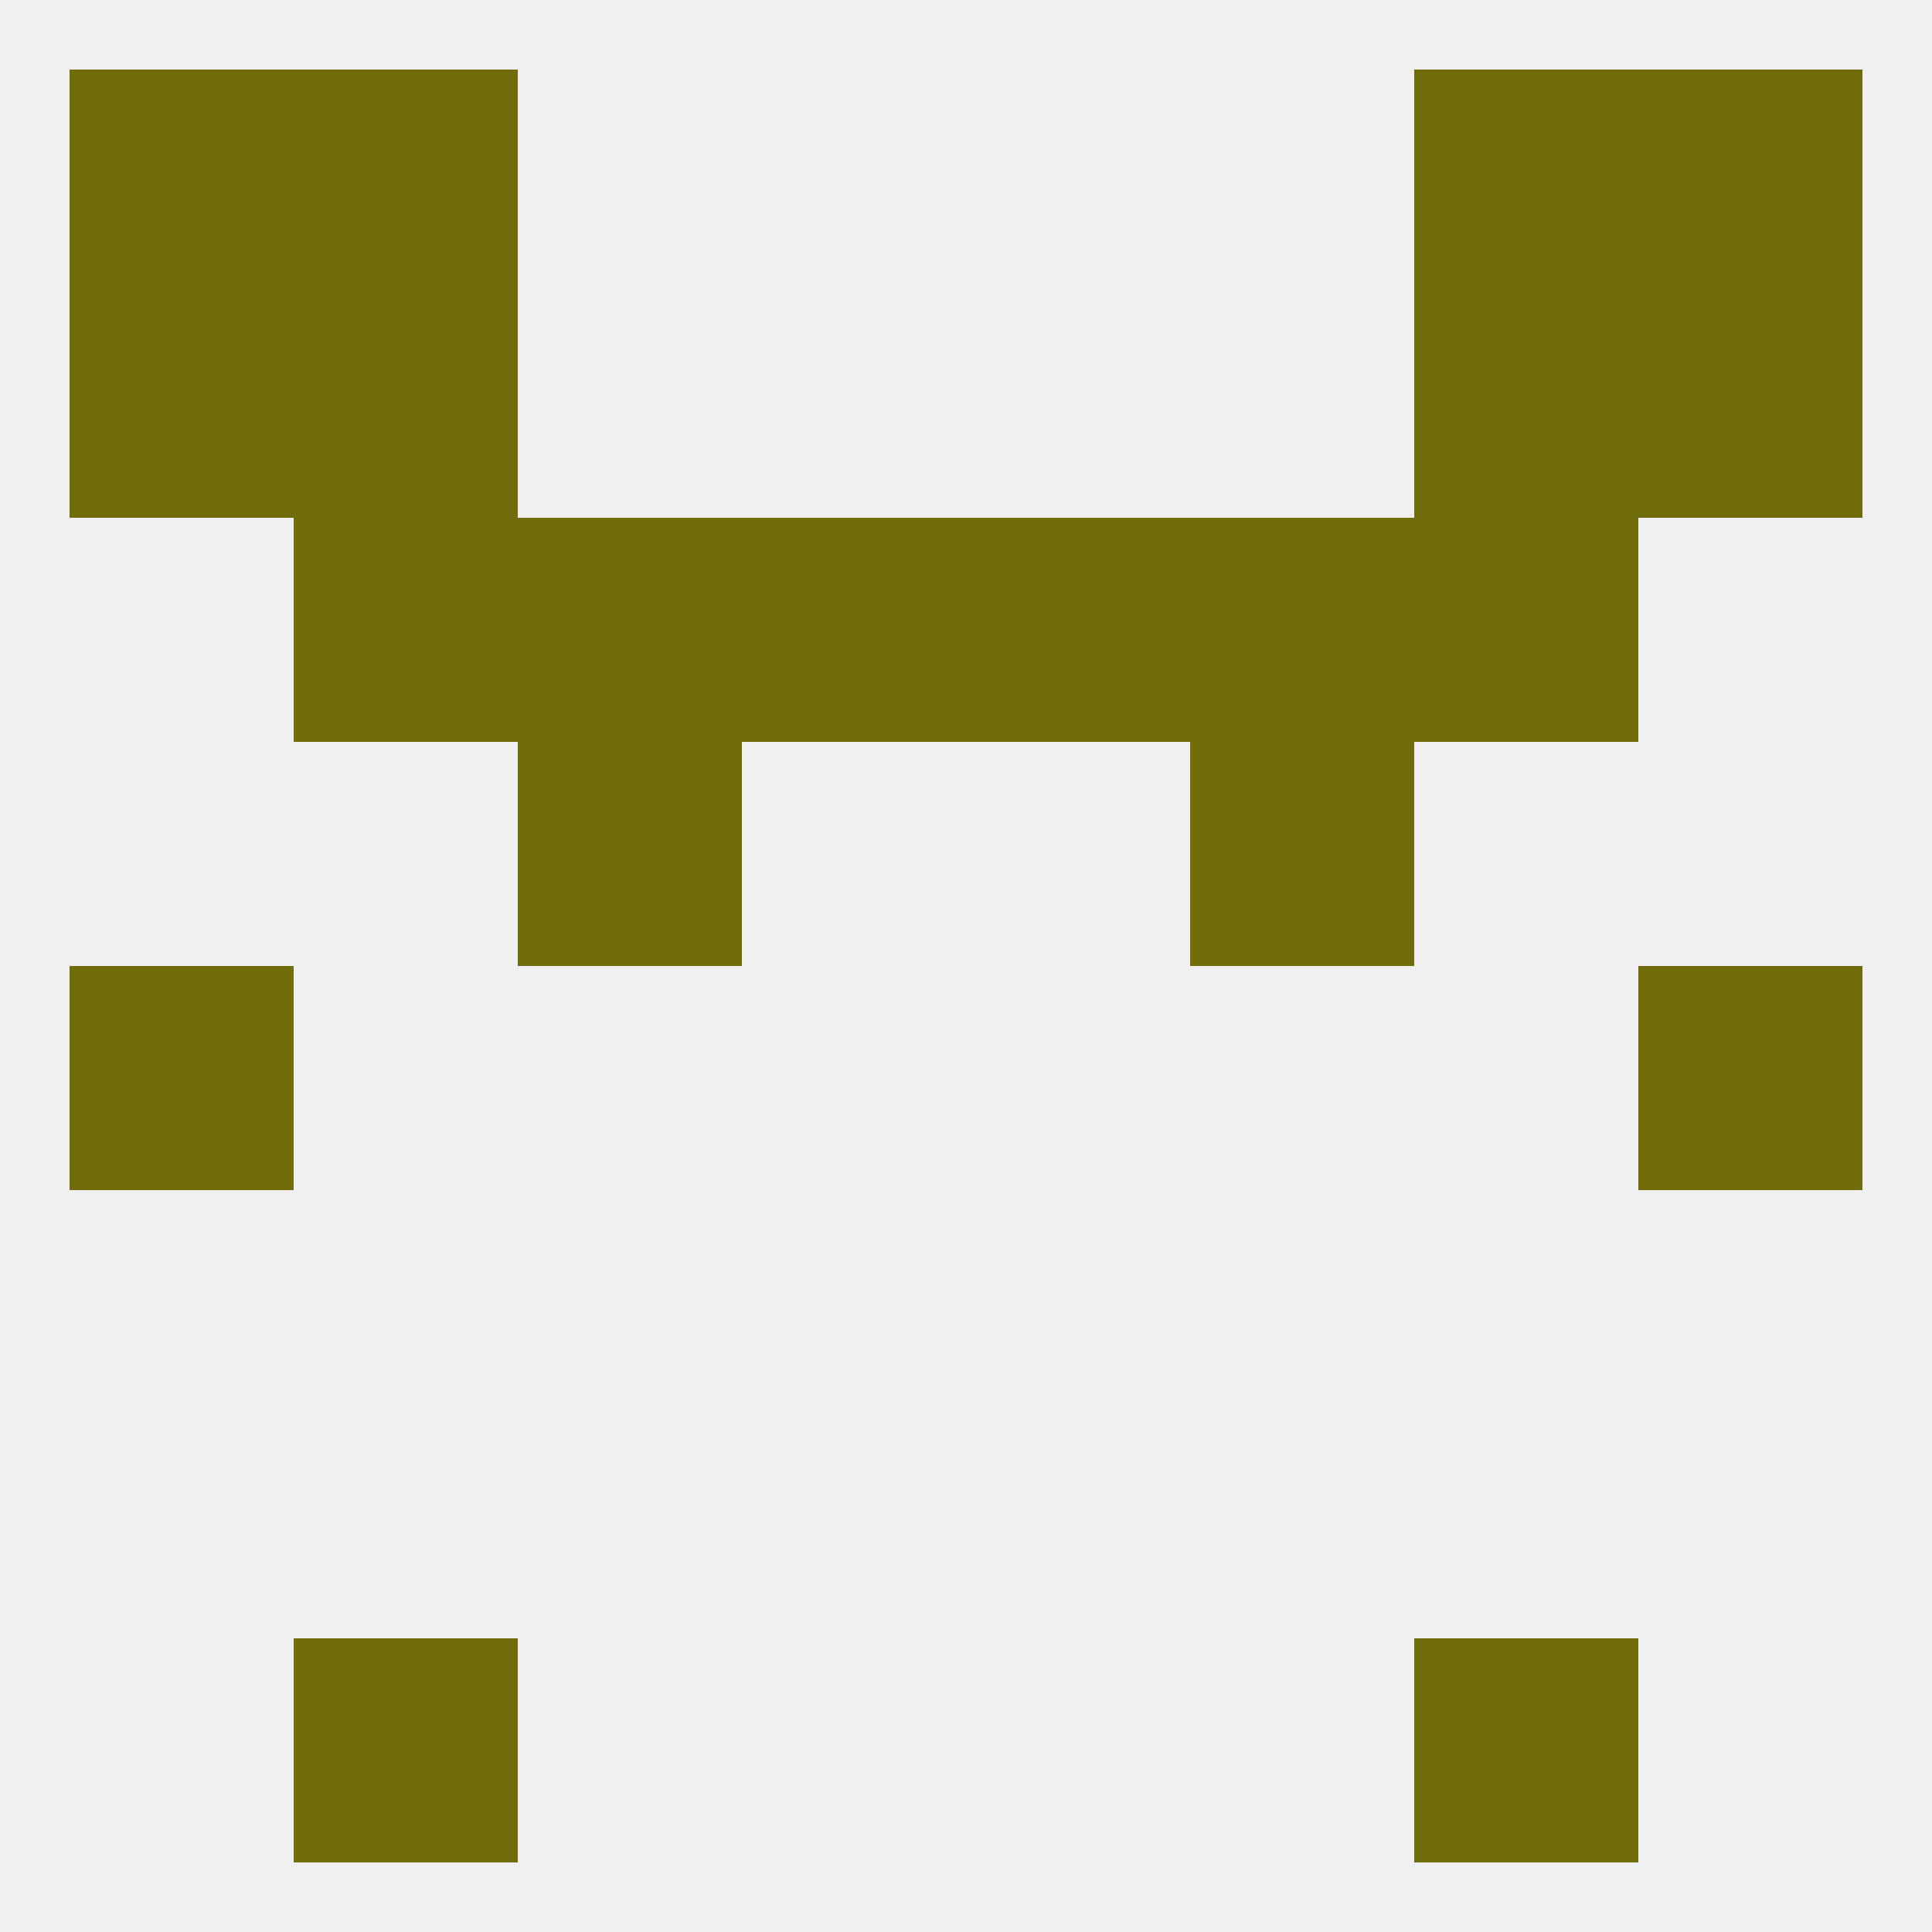
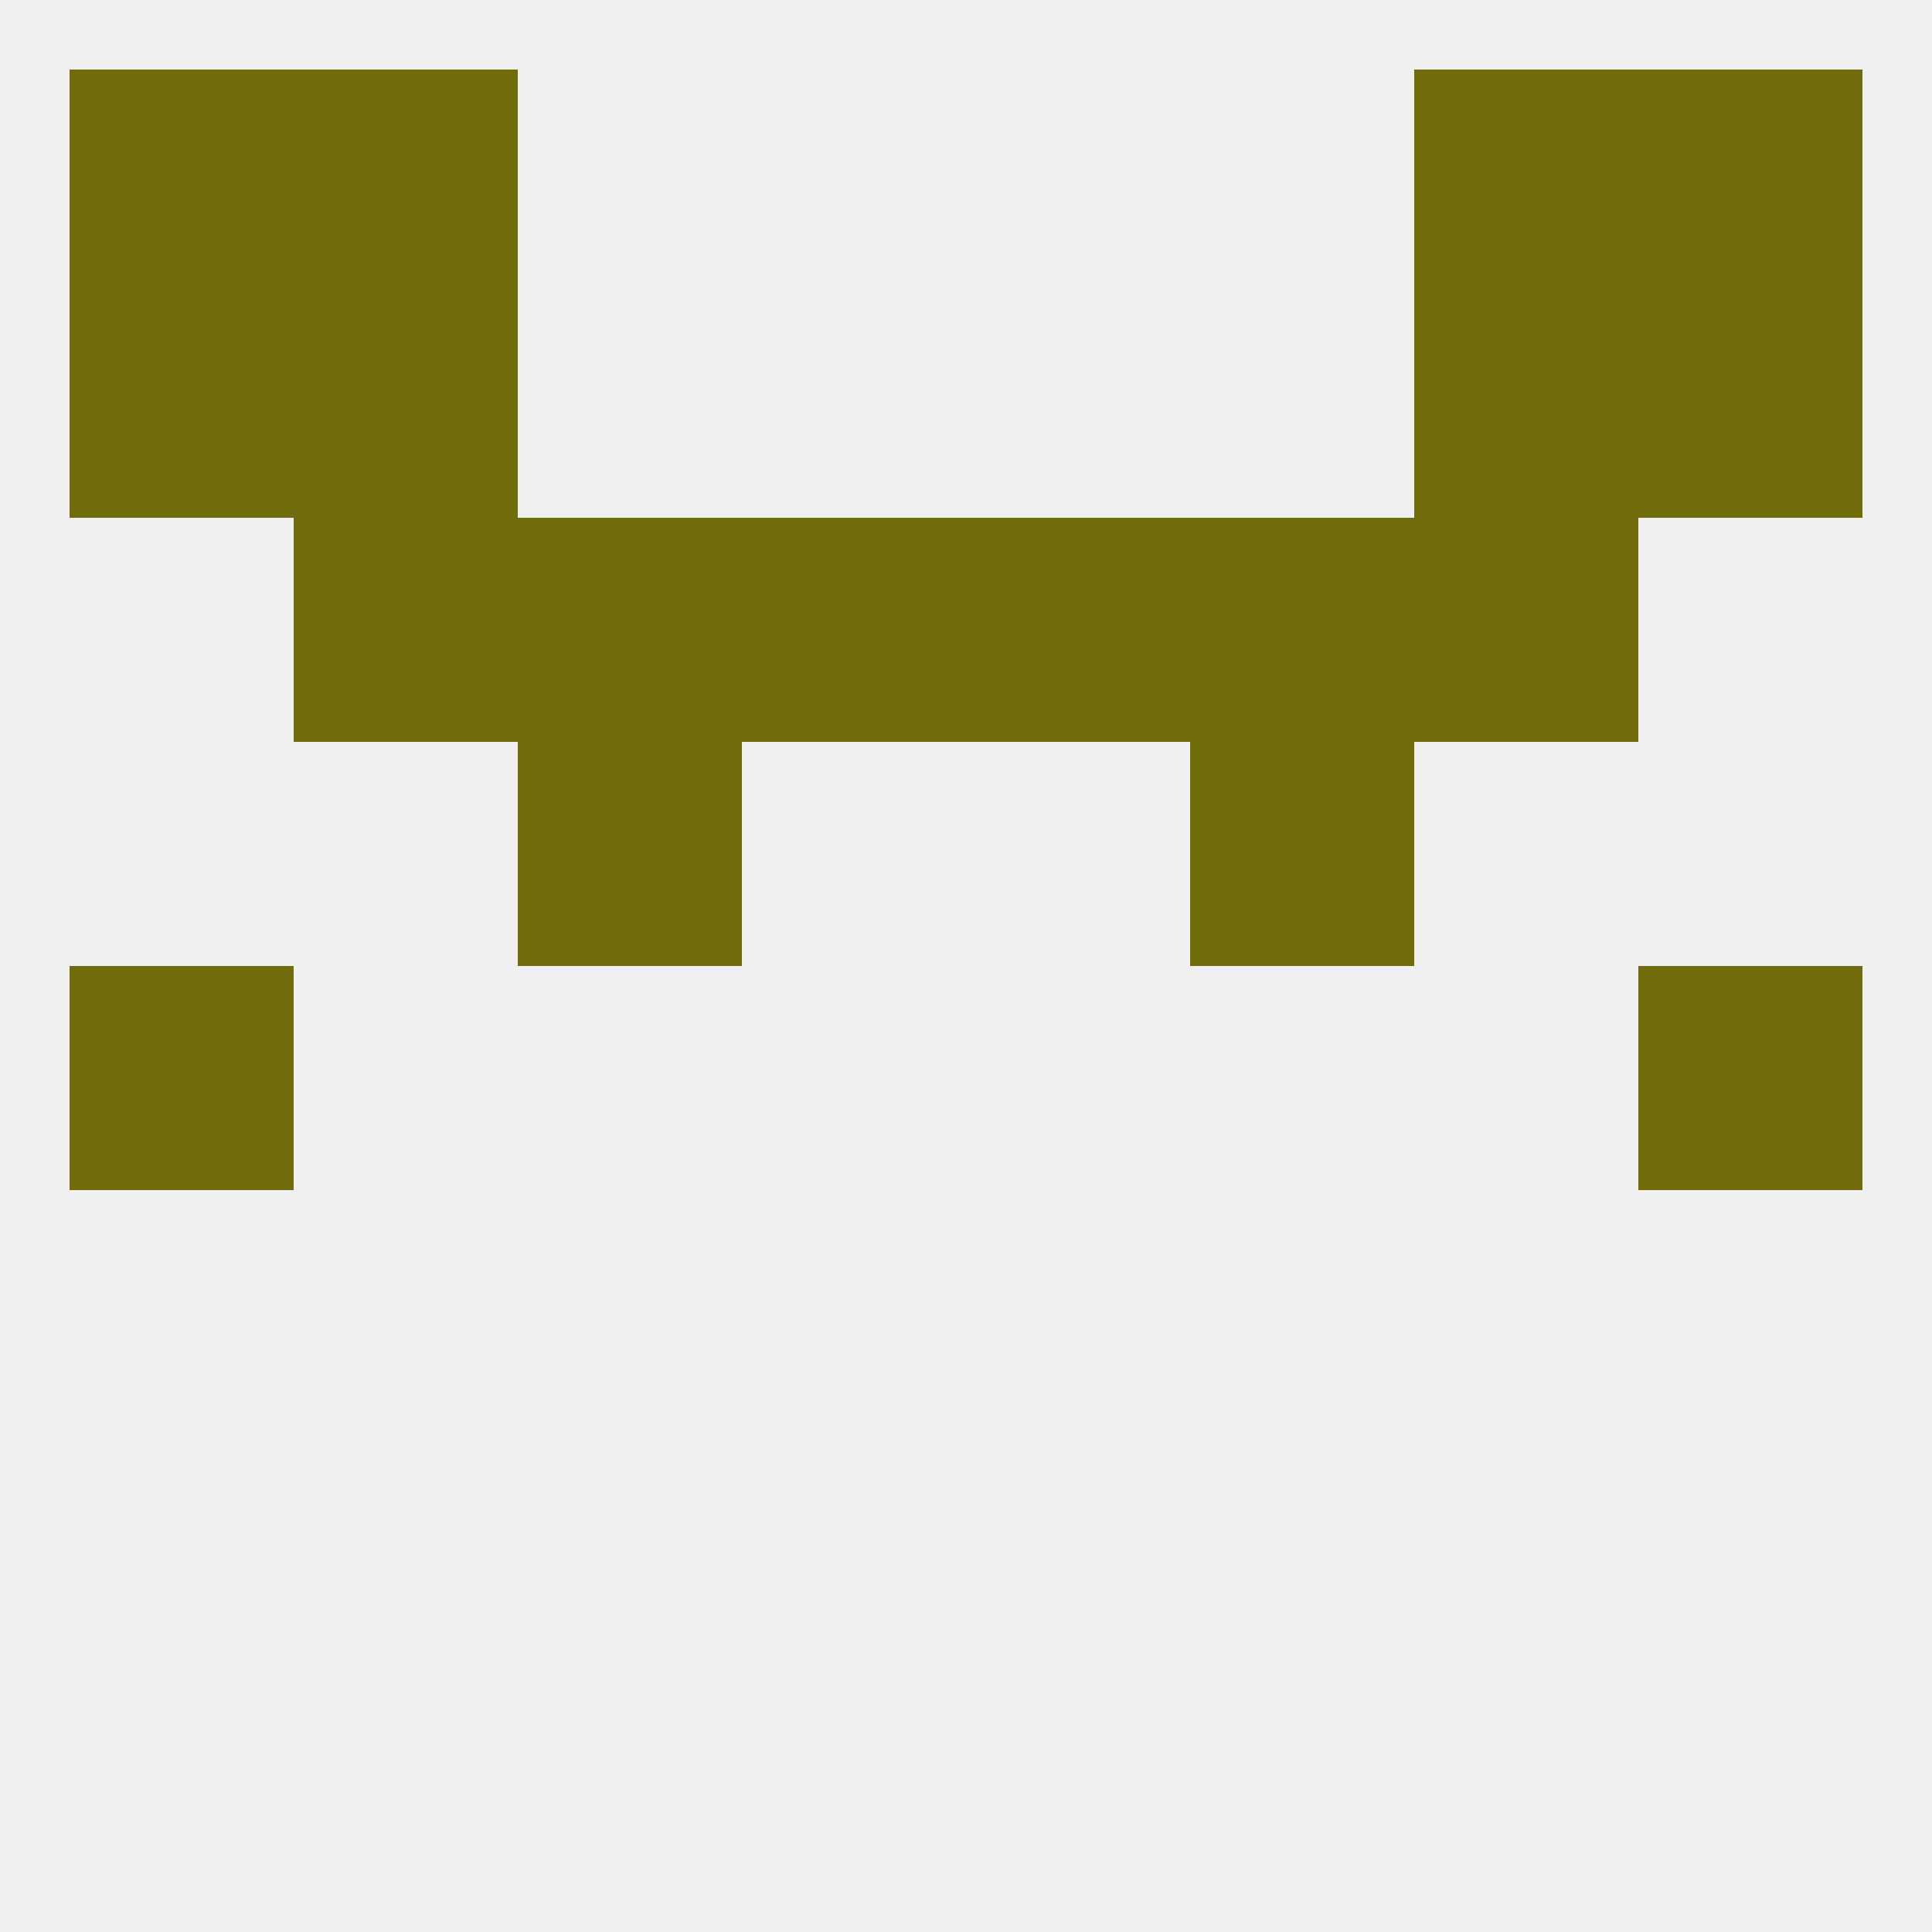
<svg xmlns="http://www.w3.org/2000/svg" version="1.1" baseprofile="full" width="250" height="250" viewBox="0 0 250 250">
  <rect width="100%" height="100%" fill="rgba(240,240,240,255)" />
-   <rect x="183" y="212" width="29" height="29" fill="rgba(114,109,12,255)" />
-   <rect x="38" y="212" width="29" height="29" fill="rgba(114,109,12,255)" />
  <rect x="67" y="96" width="29" height="29" fill="rgba(114,109,12,255)" />
  <rect x="154" y="96" width="29" height="29" fill="rgba(114,109,12,255)" />
  <rect x="9" y="125" width="29" height="29" fill="rgba(114,109,12,255)" />
  <rect x="212" y="125" width="29" height="29" fill="rgba(114,109,12,255)" />
  <rect x="125" y="67" width="29" height="29" fill="rgba(114,109,12,255)" />
  <rect x="38" y="67" width="29" height="29" fill="rgba(114,109,12,255)" />
  <rect x="183" y="67" width="29" height="29" fill="rgba(114,109,12,255)" />
  <rect x="67" y="67" width="29" height="29" fill="rgba(114,109,12,255)" />
  <rect x="154" y="67" width="29" height="29" fill="rgba(114,109,12,255)" />
  <rect x="96" y="67" width="29" height="29" fill="rgba(114,109,12,255)" />
  <rect x="9" y="38" width="29" height="29" fill="rgba(114,109,12,255)" />
  <rect x="212" y="38" width="29" height="29" fill="rgba(114,109,12,255)" />
  <rect x="38" y="38" width="29" height="29" fill="rgba(114,109,12,255)" />
  <rect x="183" y="38" width="29" height="29" fill="rgba(114,109,12,255)" />
  <rect x="9" y="9" width="29" height="29" fill="rgba(114,109,12,255)" />
  <rect x="212" y="9" width="29" height="29" fill="rgba(114,109,12,255)" />
  <rect x="38" y="9" width="29" height="29" fill="rgba(114,109,12,255)" />
  <rect x="183" y="9" width="29" height="29" fill="rgba(114,109,12,255)" />
</svg>